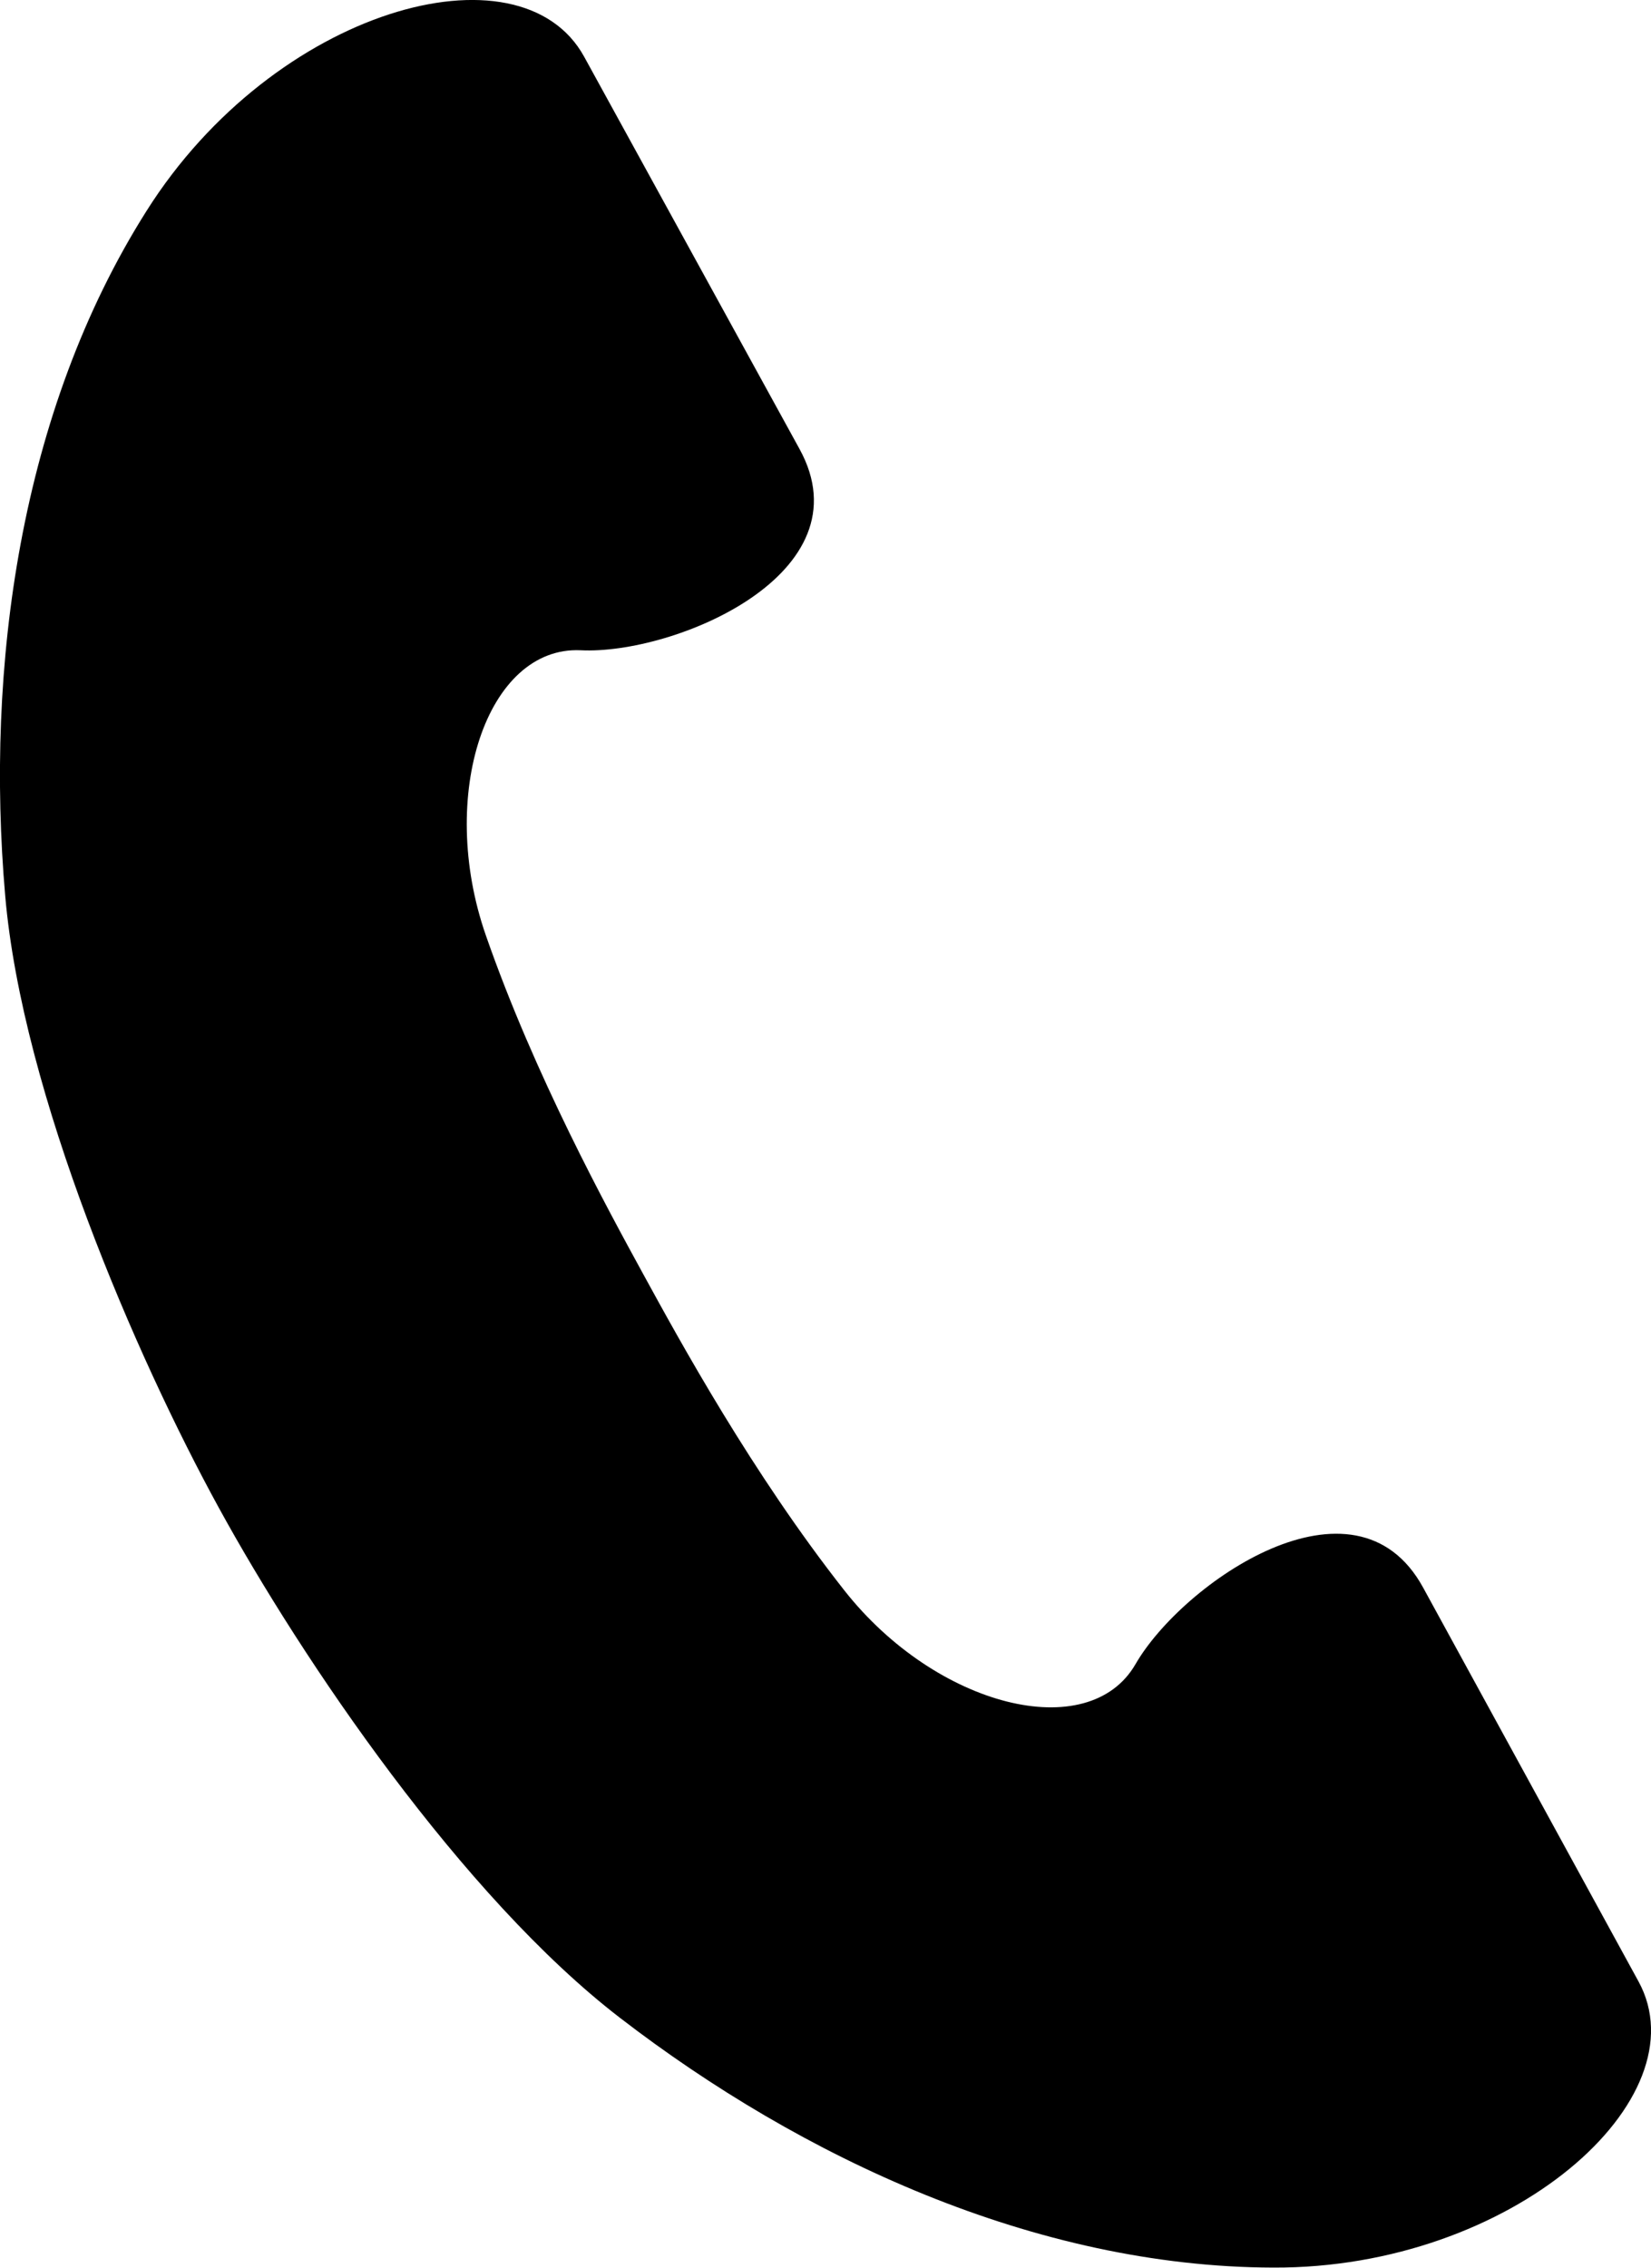
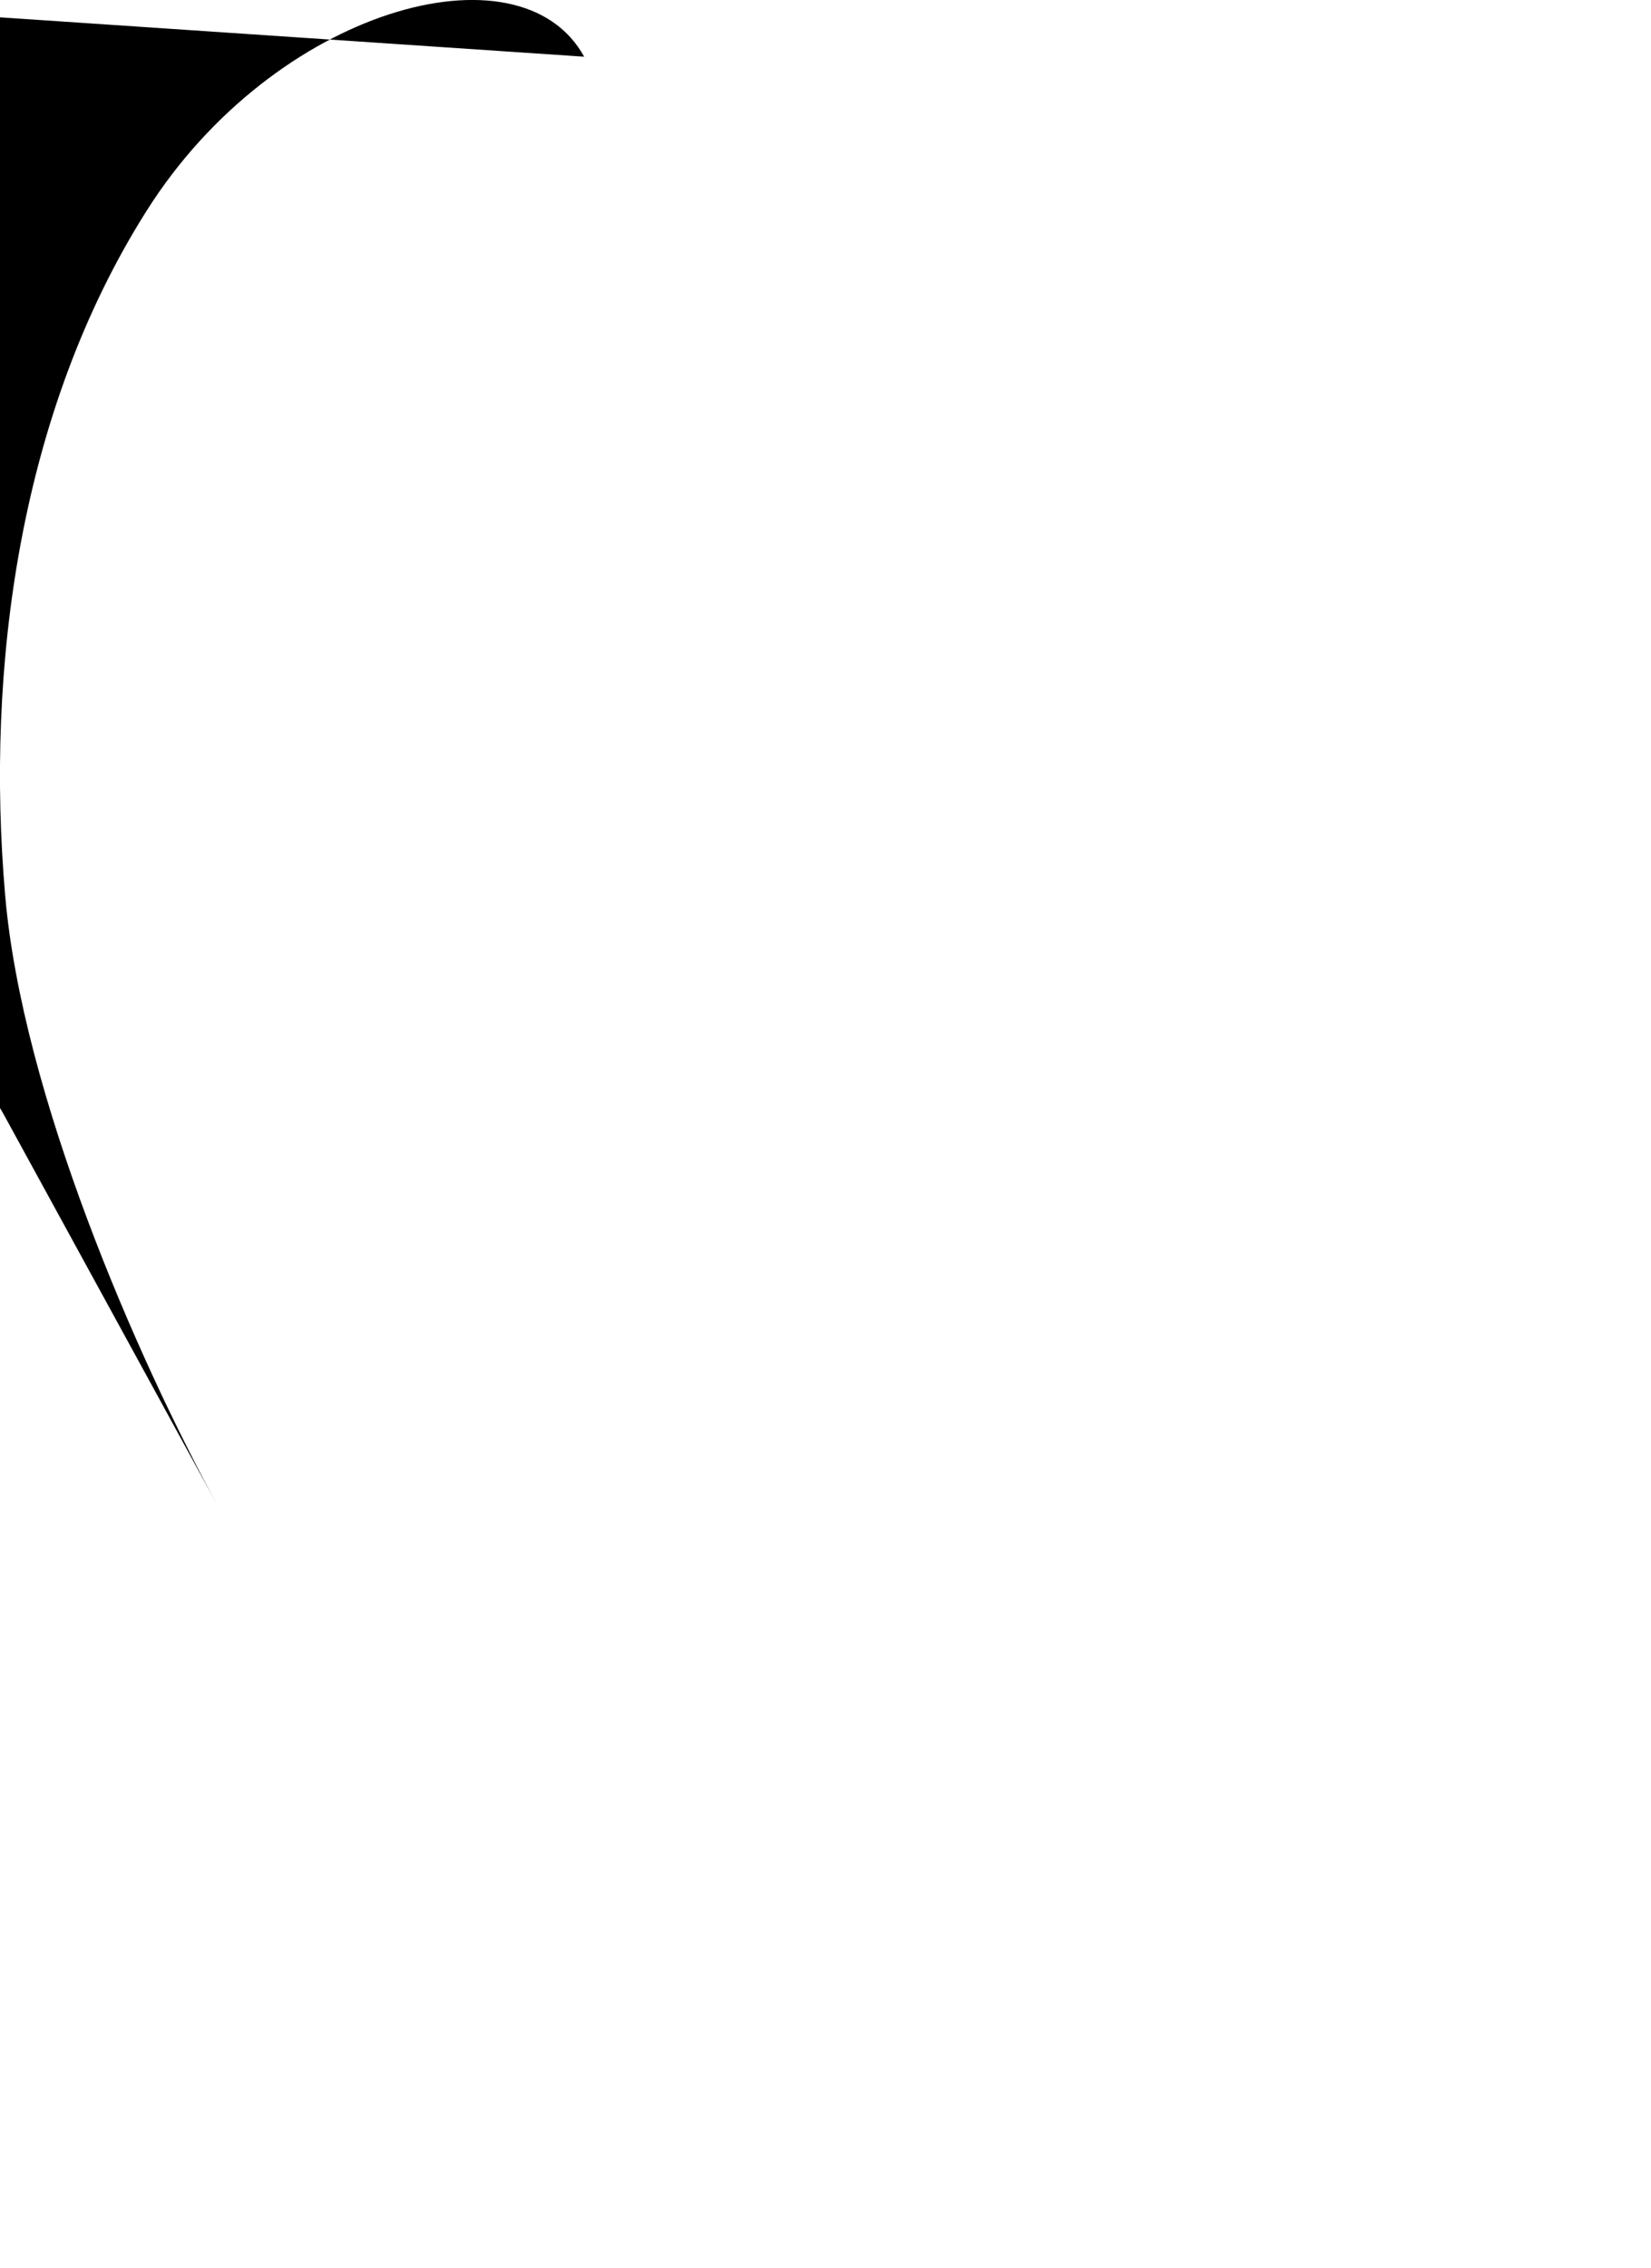
<svg xmlns="http://www.w3.org/2000/svg" id="uuid-fae20b09-8f04-465b-ab84-574204872ddd" data-name="レイヤー_2" viewBox="0 0 31.74 43.6">
  <g id="uuid-ec608036-90df-4848-b11e-7d4d6dc69588" data-name="レイヤー_2">
-     <path d="M4.21,28.99c1.6,2.92,4.68,7.47,7.71,9.8,3.48,2.68,7.98,4.79,12.56,4.8,4.59.02,8.25-3.25,7.02-5.5l-4.14-7.57c-1.31-2.4-4.63-.09-5.53,1.47-.9,1.56-3.83.83-5.6-1.42-1.77-2.25-3.16-4.79-3.86-6.07s-2.09-3.82-3.03-6.52c-.94-2.7.02-5.56,1.82-5.48,1.8.09,5.53-1.47,4.21-3.87L11.23,1.09C10-1.15,5.27.17,2.82,4.05.37,7.92-.28,12.84.1,17.22c.33,3.81,2.51,8.85,4.11,11.77Z" />
+     <path d="M4.21,28.99l-4.14-7.57c-1.31-2.4-4.63-.09-5.53,1.47-.9,1.56-3.83.83-5.6-1.42-1.77-2.25-3.16-4.79-3.86-6.07s-2.09-3.82-3.03-6.52c-.94-2.7.02-5.56,1.82-5.48,1.8.09,5.53-1.47,4.21-3.87L11.23,1.09C10-1.15,5.27.17,2.82,4.05.37,7.92-.28,12.84.1,17.22c.33,3.81,2.51,8.85,4.11,11.77Z" />
  </g>
</svg>